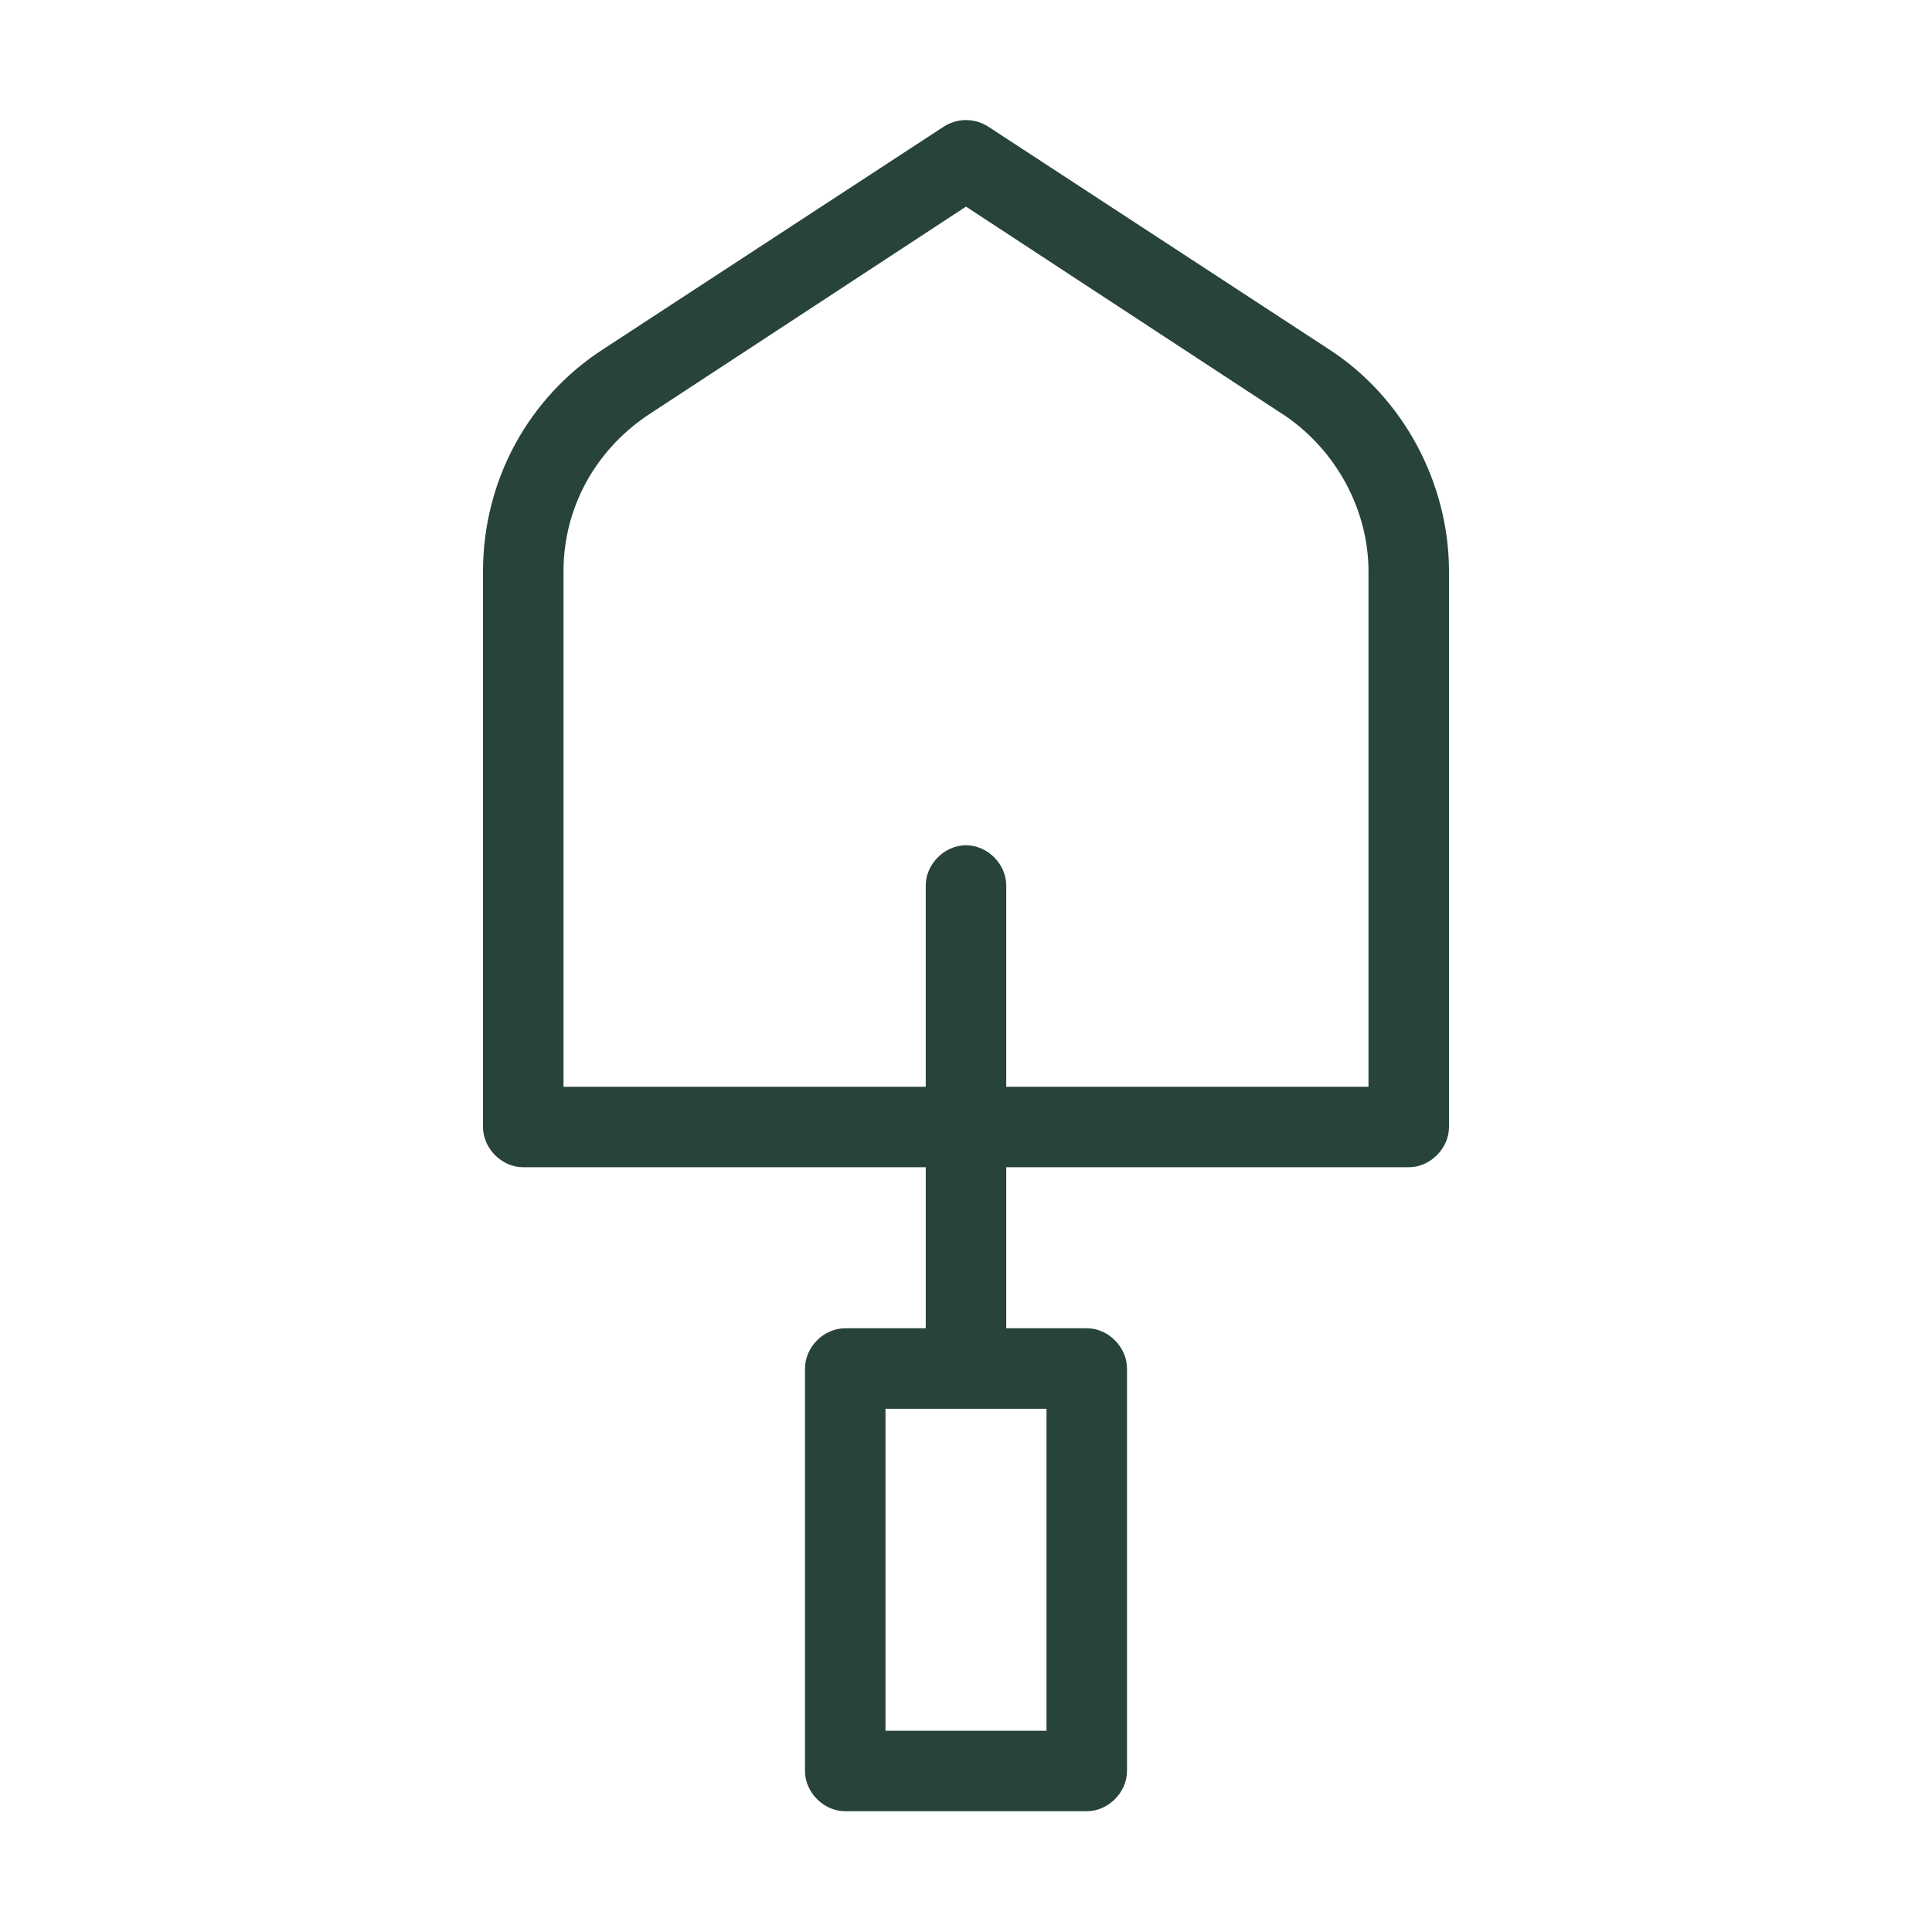
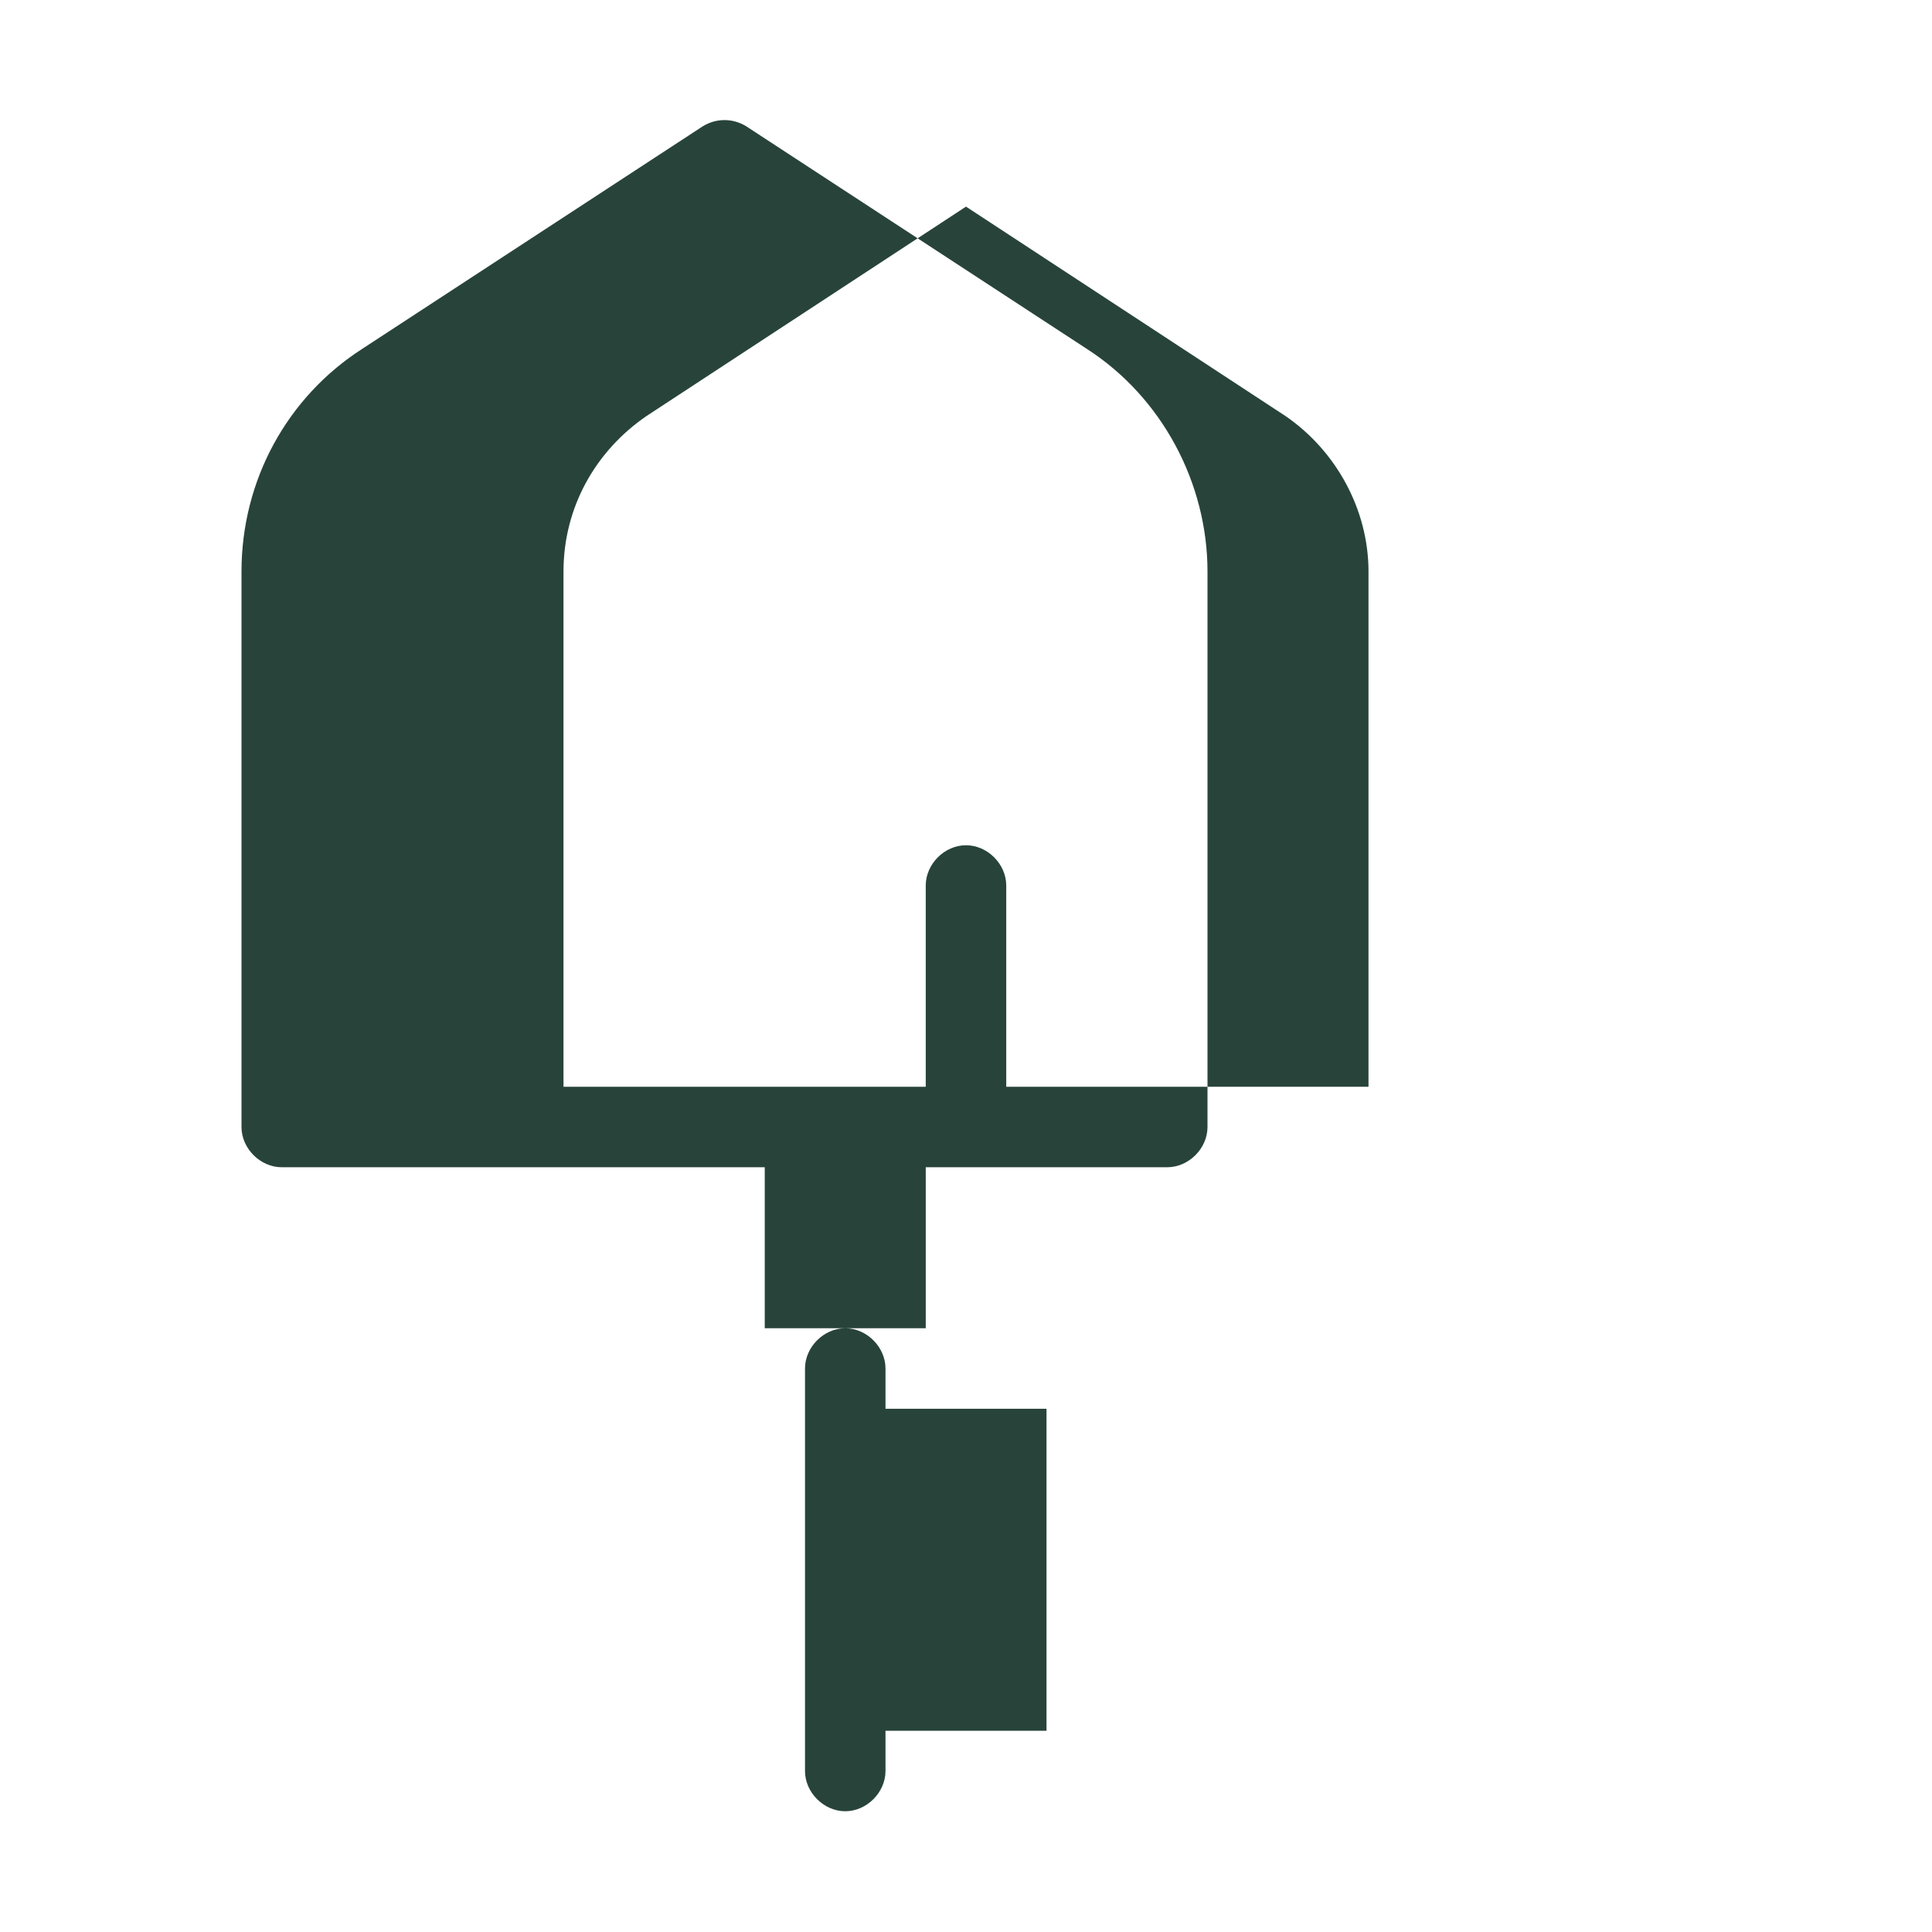
<svg xmlns="http://www.w3.org/2000/svg" id="Capa_1" width="72" height="72" version="1.1" viewBox="0 0 72 72">
  <defs>
    <style>
      .st0 {
        fill: #28443a;
        fill-rule: evenodd;
      }
    </style>
  </defs>
  <g id="DesignHere">
-     <path class="st0" d="M34.5,43.5v6h-3c-.8,0-1.5.7-1.5,1.5v15c0,.8.7,1.5,1.5,1.5h9c.8,0,1.5-.7,1.5-1.5v-15c0-.8-.7-1.5-1.5-1.5h-3v-6h15c.8,0,1.5-.7,1.5-1.5v-20.7c0-3.3-1.7-6.5-4.5-8.3-4.9-3.2-12.7-8.3-12.7-8.3-.5-.3-1.1-.3-1.6,0,0,0-7.8,5.1-12.7,8.3-2.8,1.8-4.5,4.9-4.5,8.3v20.7c0,.8.7,1.5,1.5,1.5h15ZM36,52.5h3v12h-6v-12h3ZM37.5,40.5h13.5v-19.2c0-2.3-1.2-4.5-3.1-5.8l-11.9-7.8-11.9,7.8c-1.9,1.3-3.1,3.4-3.1,5.8v19.2h13.5v-7.5c0-.8.7-1.5,1.5-1.5s1.5.7,1.5,1.5v7.5Z" />
+     <path class="st0" d="M34.5,43.5v6h-3c-.8,0-1.5.7-1.5,1.5v15c0,.8.7,1.5,1.5,1.5c.8,0,1.5-.7,1.5-1.5v-15c0-.8-.7-1.5-1.5-1.5h-3v-6h15c.8,0,1.5-.7,1.5-1.5v-20.7c0-3.3-1.7-6.5-4.5-8.3-4.9-3.2-12.7-8.3-12.7-8.3-.5-.3-1.1-.3-1.6,0,0,0-7.8,5.1-12.7,8.3-2.8,1.8-4.5,4.9-4.5,8.3v20.7c0,.8.7,1.5,1.5,1.5h15ZM36,52.5h3v12h-6v-12h3ZM37.5,40.5h13.5v-19.2c0-2.3-1.2-4.5-3.1-5.8l-11.9-7.8-11.9,7.8c-1.9,1.3-3.1,3.4-3.1,5.8v19.2h13.5v-7.5c0-.8.7-1.5,1.5-1.5s1.5.7,1.5,1.5v7.5Z" />
  </g>
</svg>